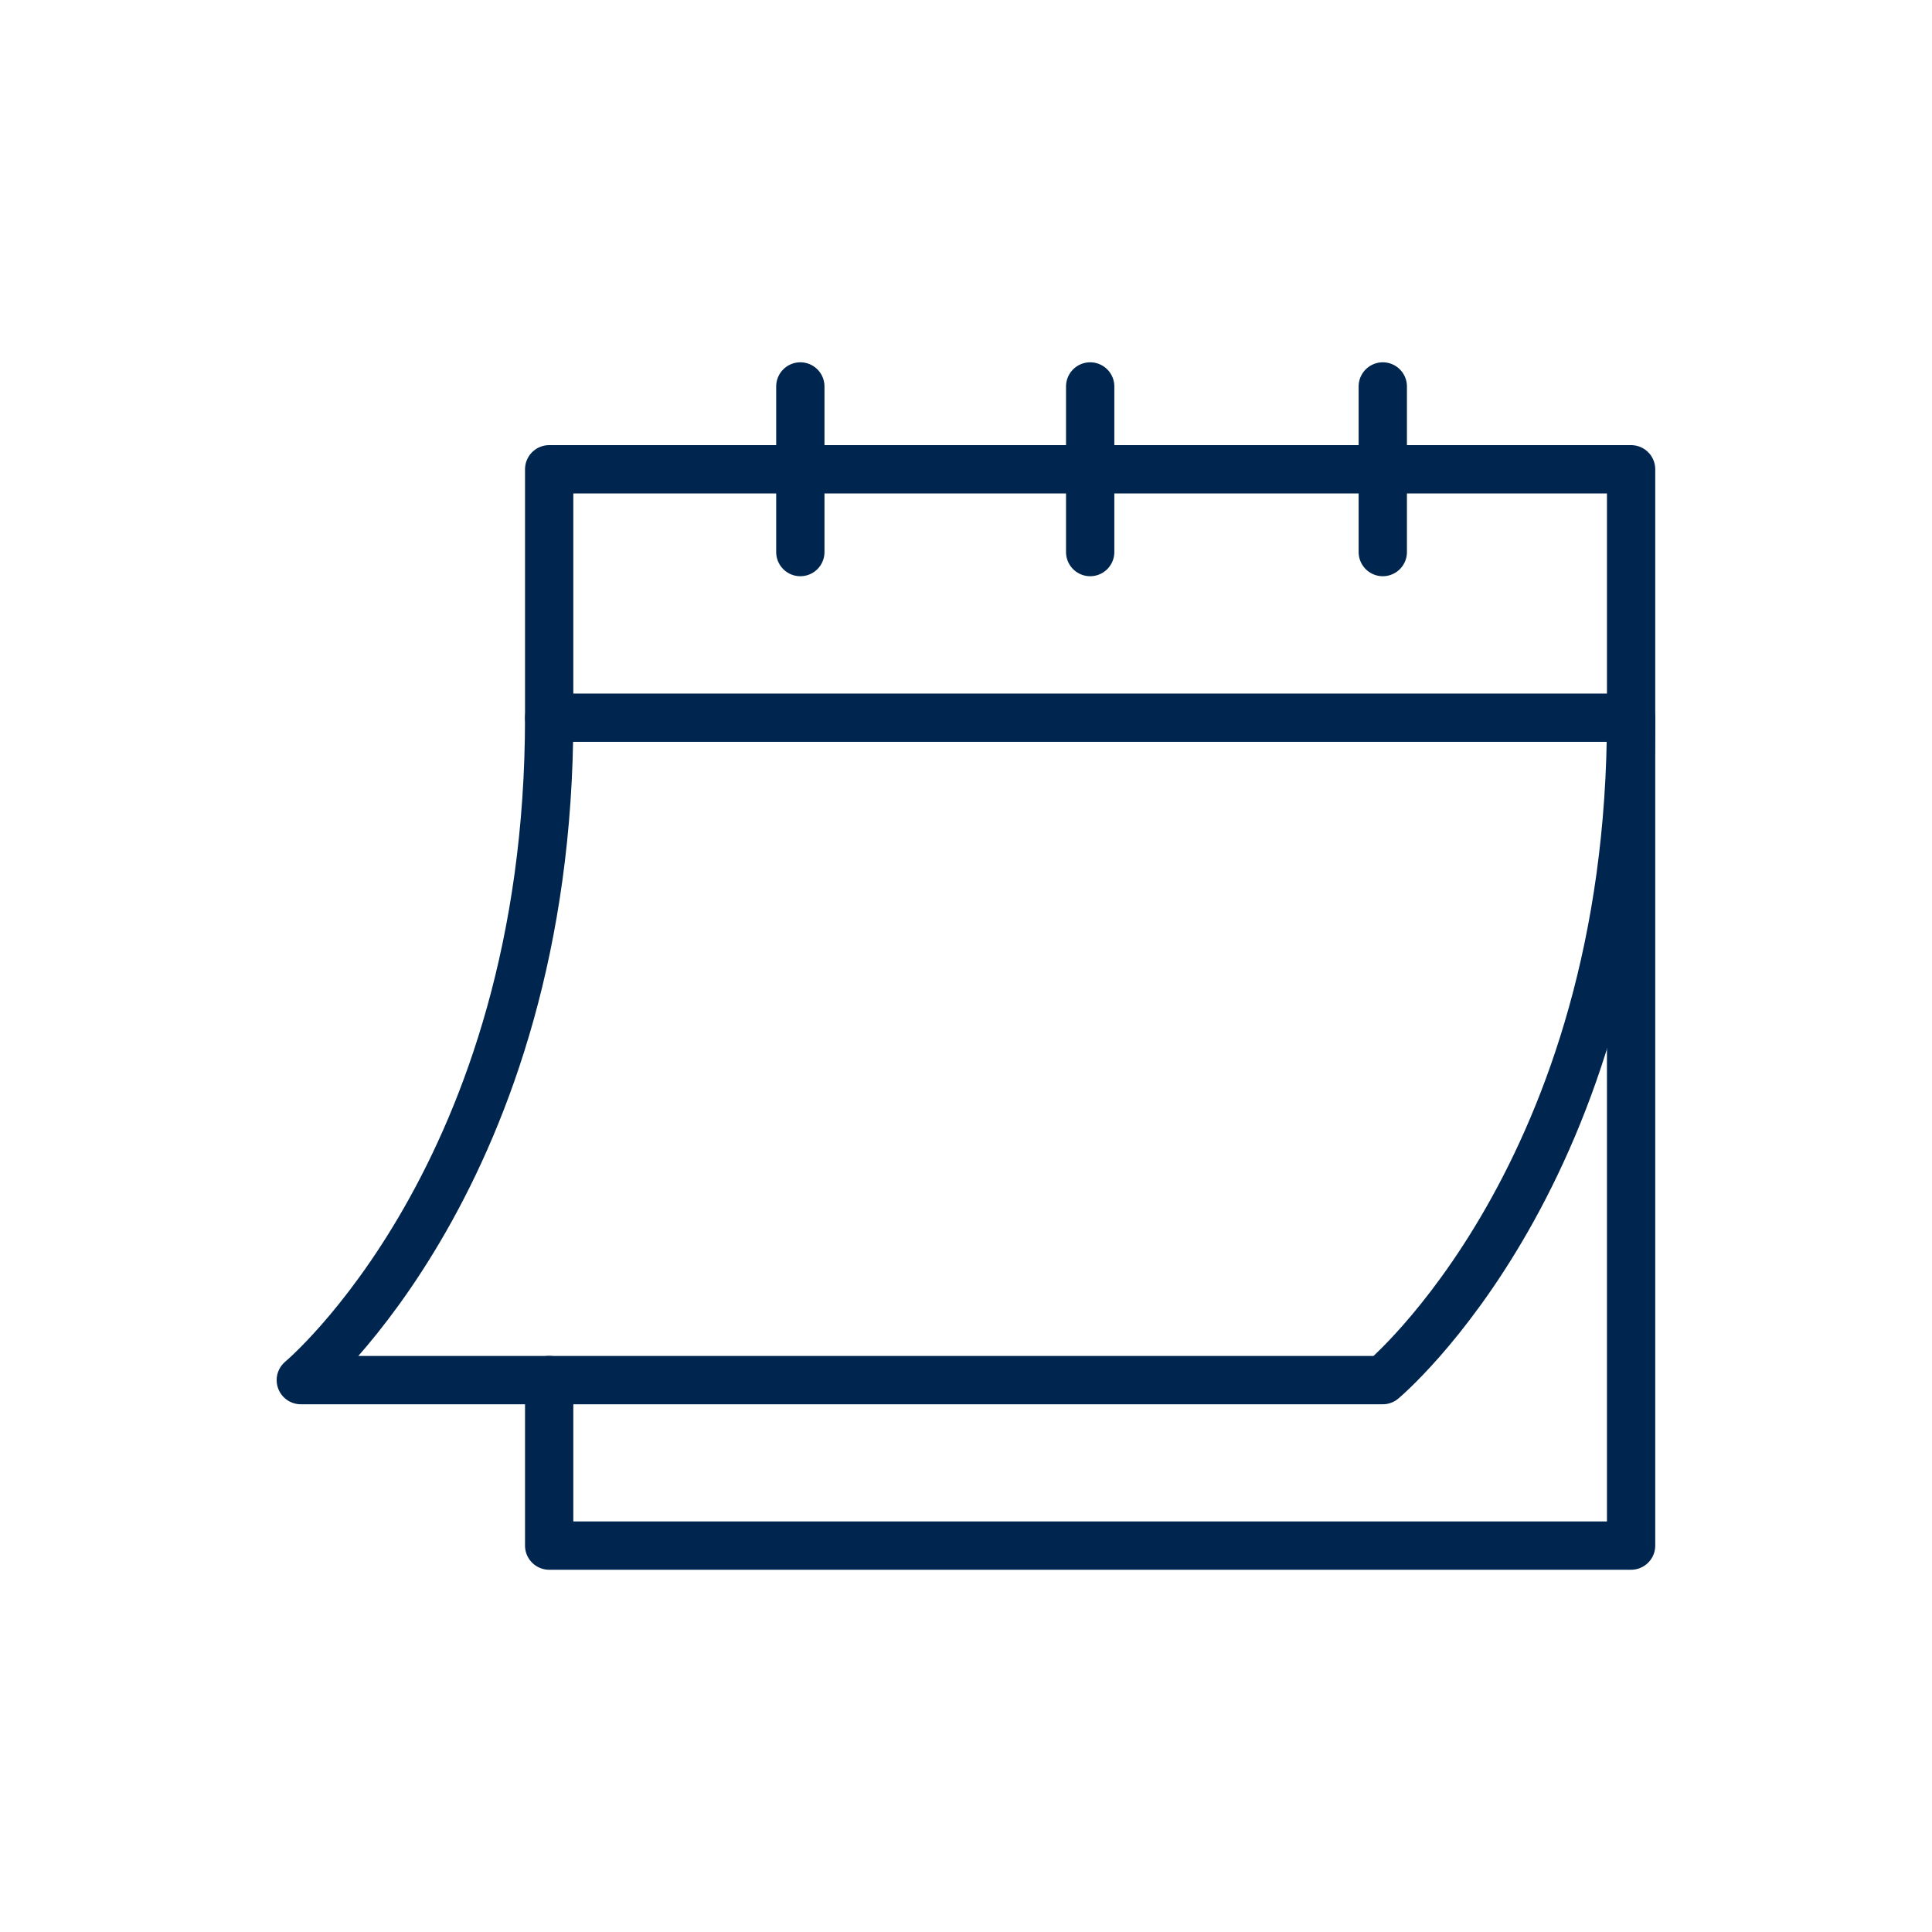
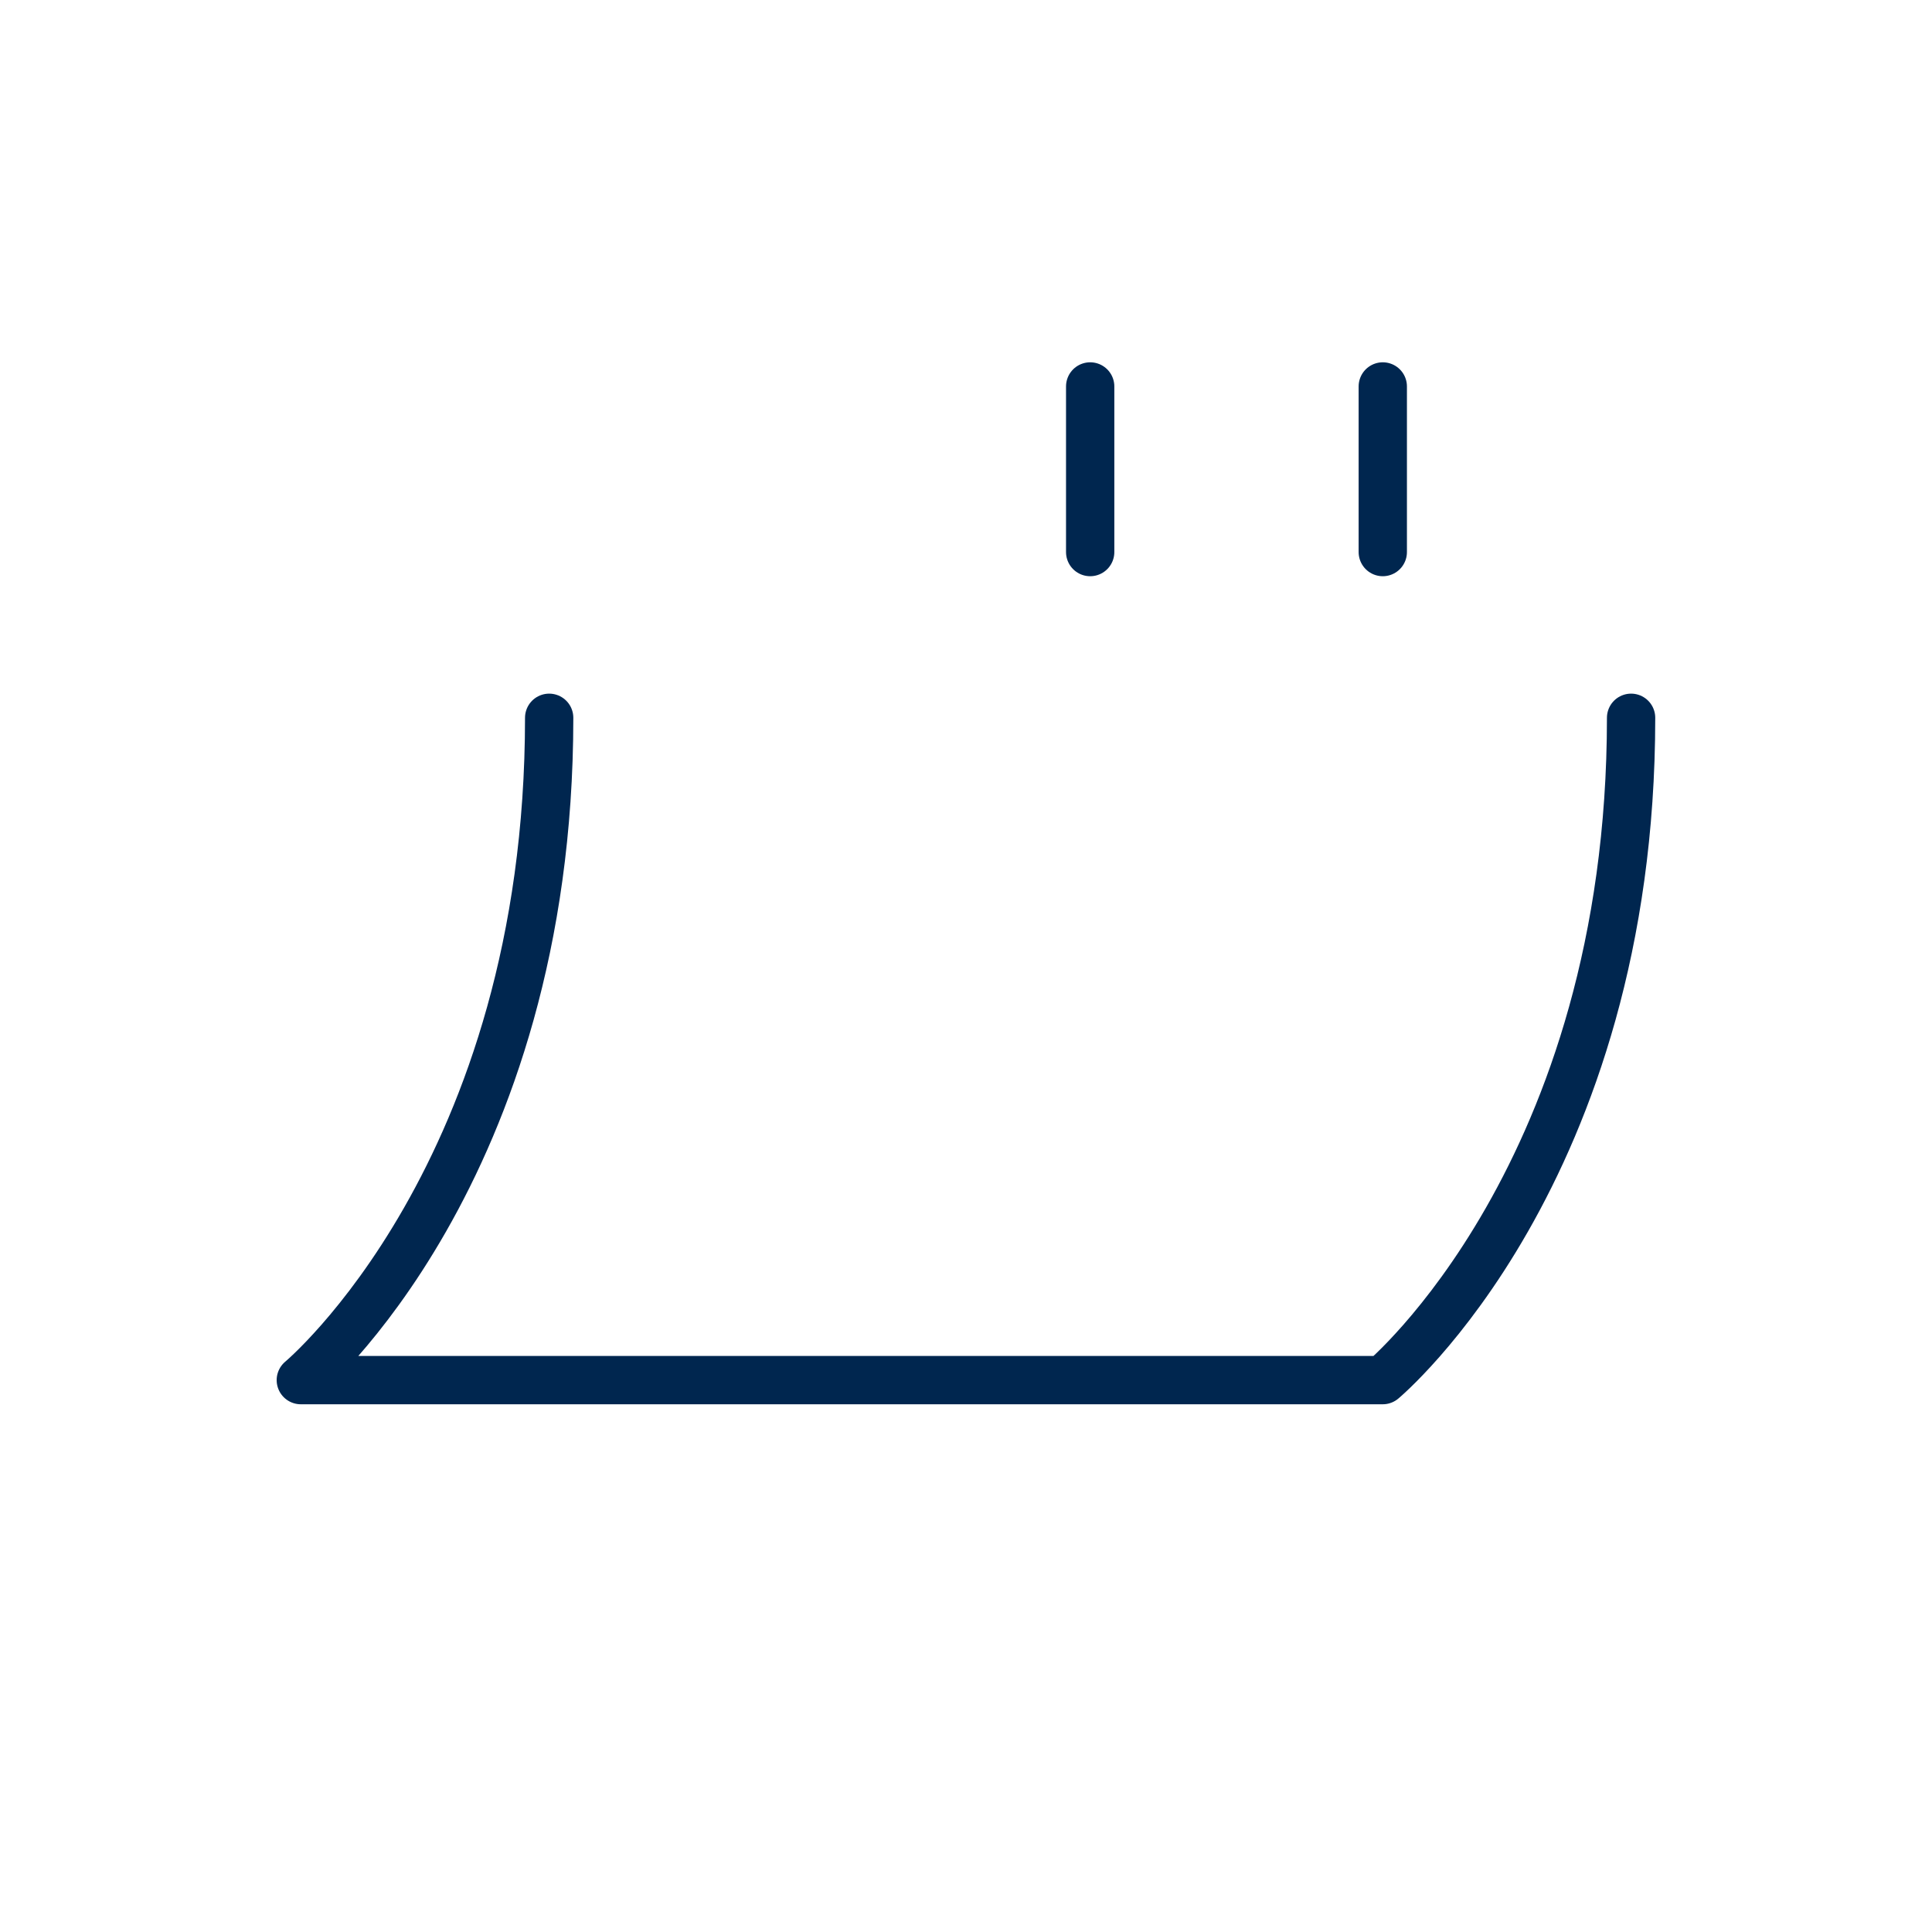
<svg xmlns="http://www.w3.org/2000/svg" width="40" height="40" viewBox="0 0 40 40" fill="none">
-   <path d="M11.37 28.572V32H33.77V9.716H11.37V14.859H33.77" stroke="#00264F" stroke-miterlimit="10" stroke-linecap="round" stroke-linejoin="round" />
-   <path d="M16.57 8.001V11.43" stroke="#00264F" stroke-miterlimit="10" stroke-linecap="round" stroke-linejoin="round" />
  <path d="M28.629 8.001V11.43" stroke="#00264F" stroke-miterlimit="10" stroke-linecap="round" stroke-linejoin="round" />
  <path d="M22.571 8.001V11.43" stroke="#00264F" stroke-miterlimit="10" stroke-linecap="round" stroke-linejoin="round" />
  <path d="M11.37 14.861C11.37 24.289 6.228 28.574 6.228 28.574H28.628C28.628 28.574 33.77 24.289 33.77 14.861" stroke="#00264F" stroke-miterlimit="10" stroke-linecap="round" stroke-linejoin="round" />
</svg>